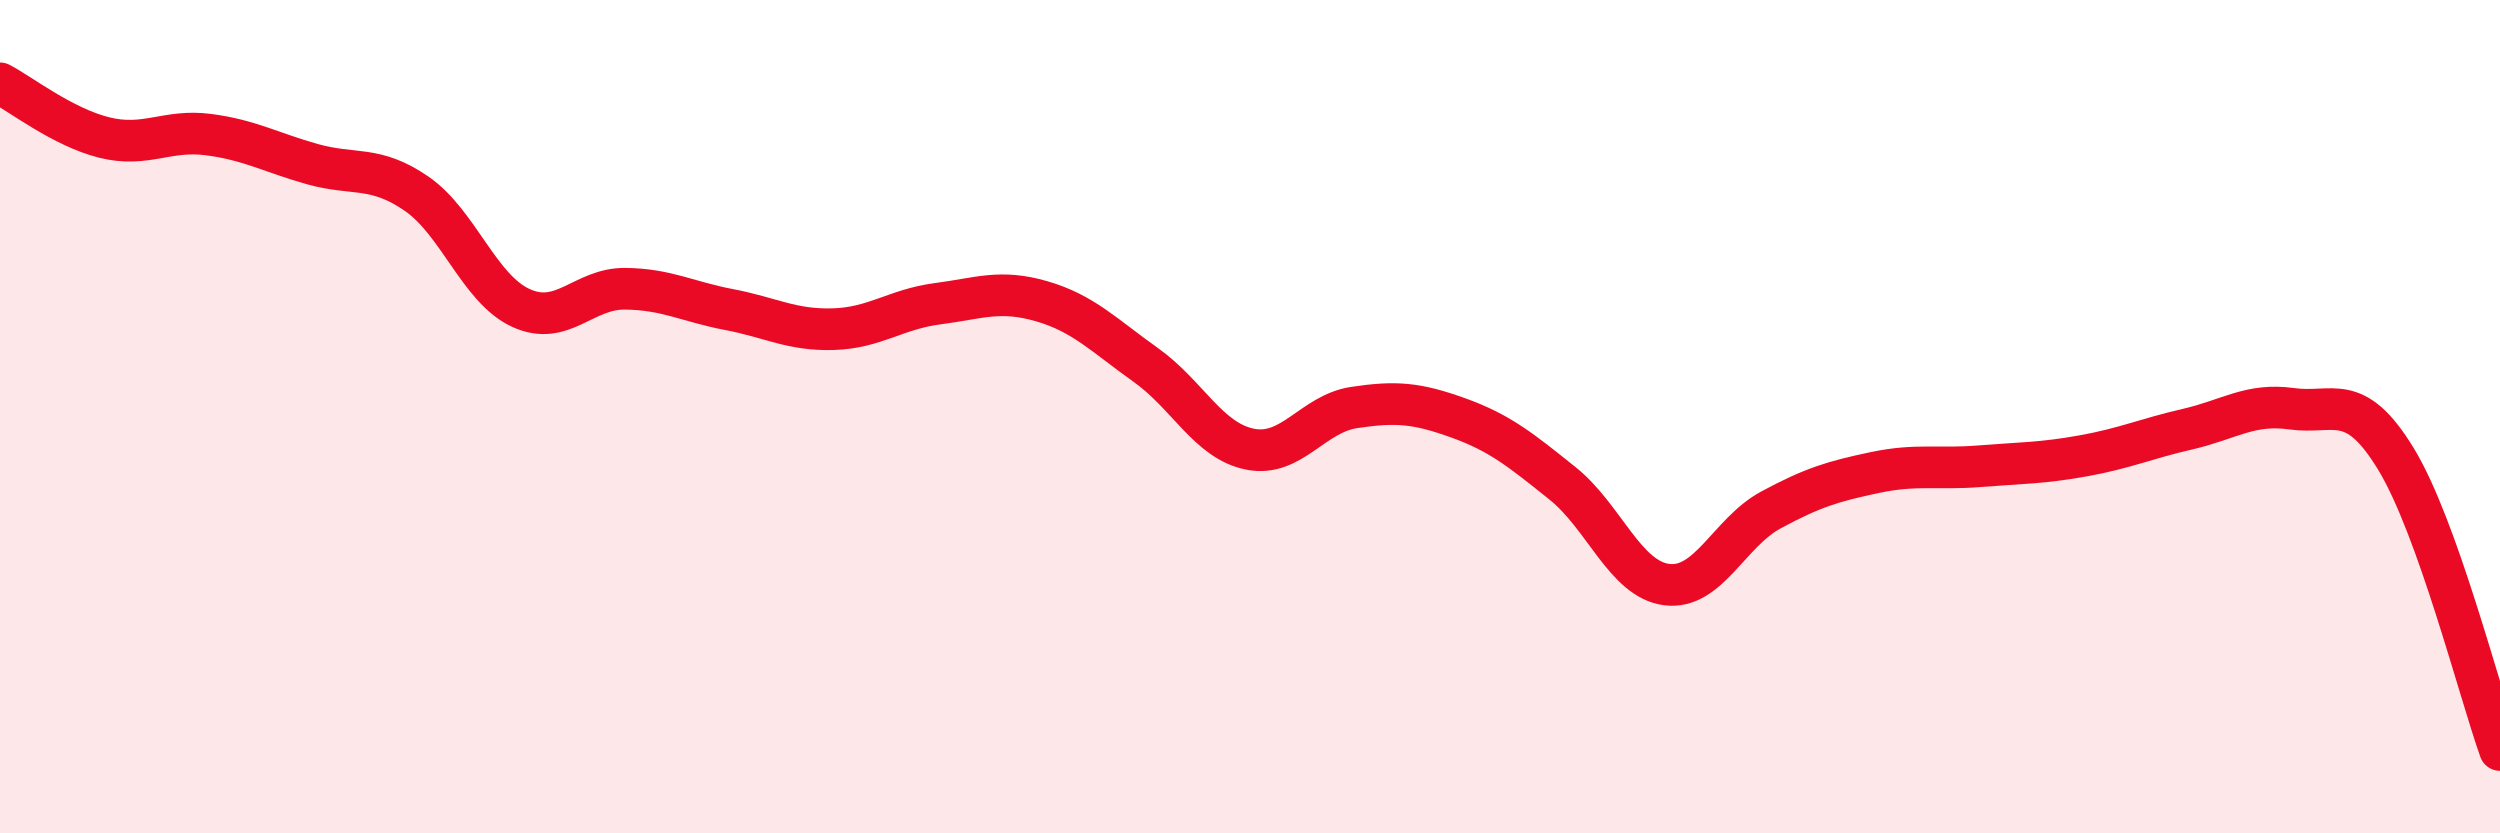
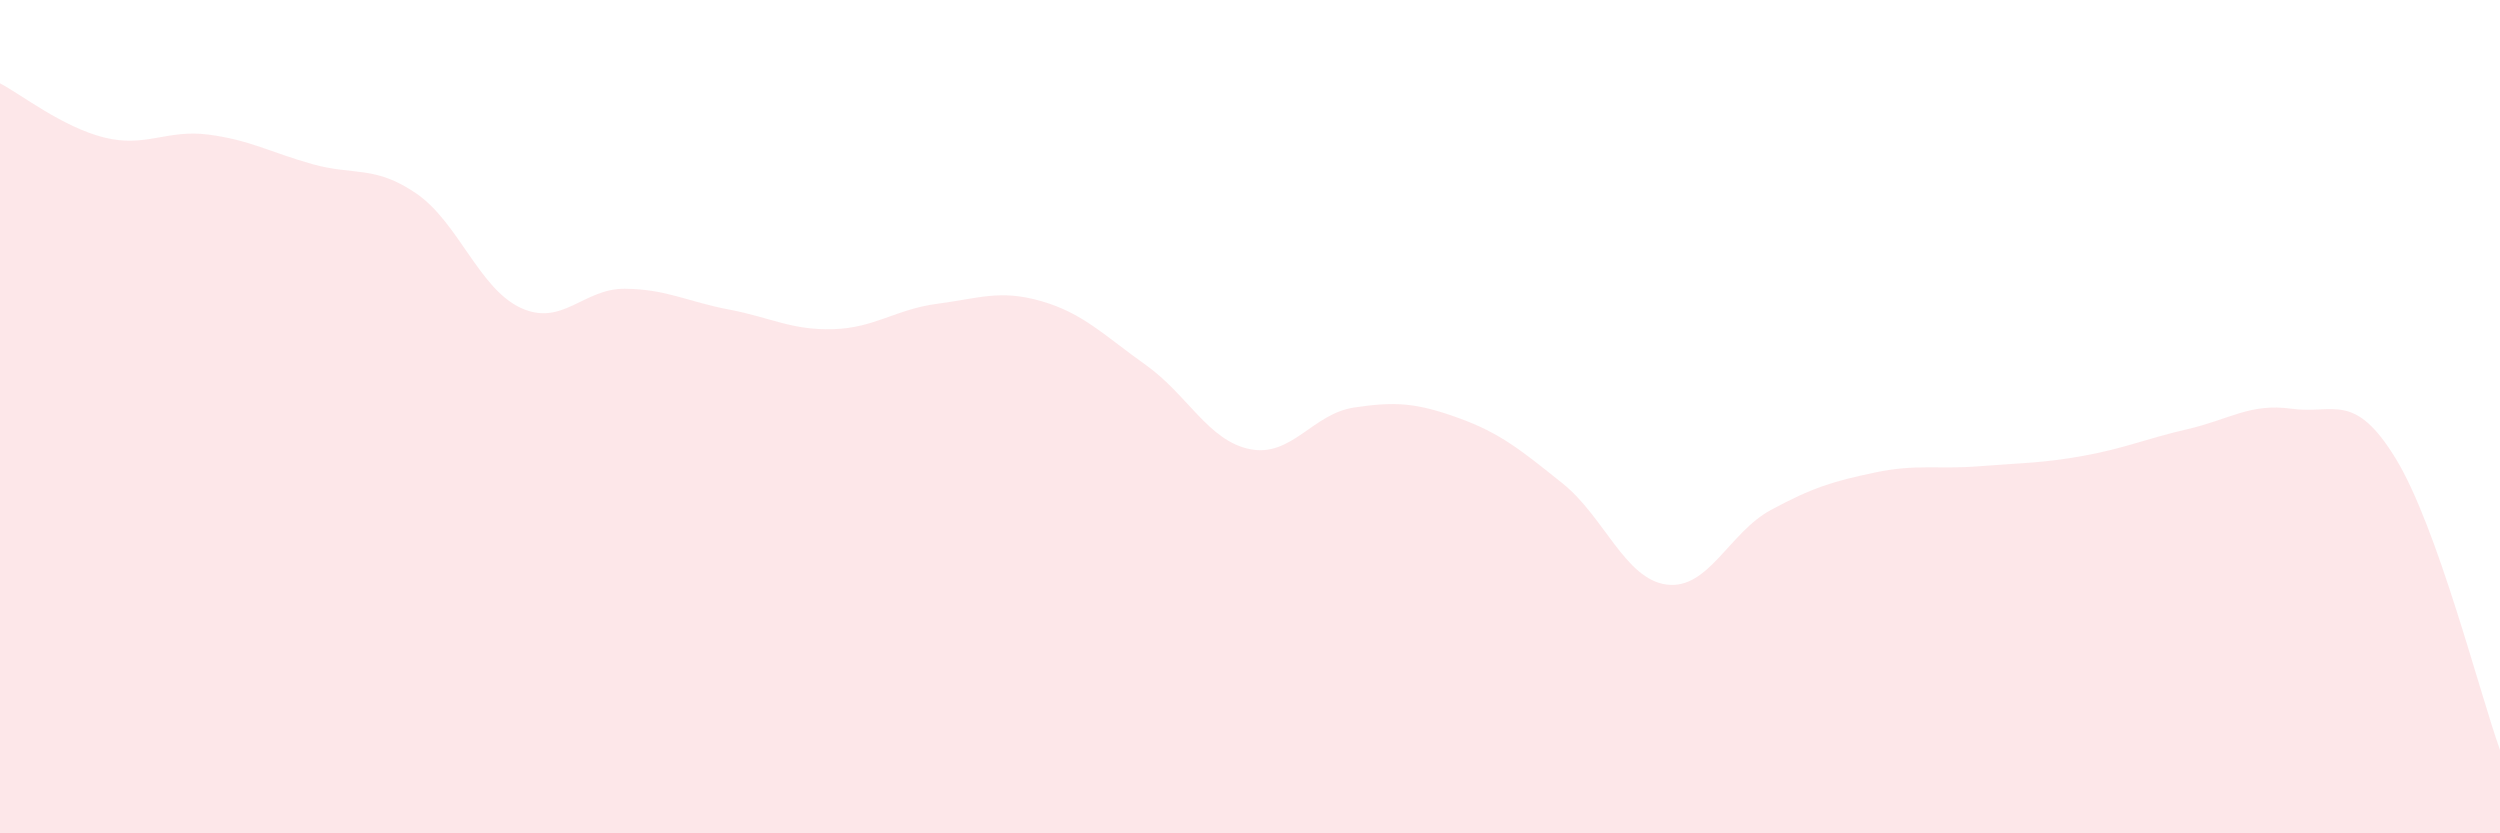
<svg xmlns="http://www.w3.org/2000/svg" width="60" height="20" viewBox="0 0 60 20">
  <path d="M 0,2 C 0.5,2.26 1.5,3.05 2.5,3.3 C 3.5,3.55 4,3.1 5,3.23 C 6,3.36 6.5,3.66 7.5,3.94 C 8.5,4.22 9,3.96 10,4.65 C 11,5.34 11.5,6.93 12.5,7.39 C 13.5,7.85 14,6.92 15,6.93 C 16,6.94 16.5,7.24 17.5,7.43 C 18.5,7.62 19,7.93 20,7.9 C 21,7.87 21.5,7.42 22.5,7.29 C 23.5,7.16 24,6.94 25,7.23 C 26,7.52 26.5,8.05 27.5,8.76 C 28.5,9.47 29,10.58 30,10.78 C 31,10.98 31.5,9.93 32.5,9.78 C 33.5,9.63 34,9.67 35,10.03 C 36,10.39 36.5,10.8 37.5,11.6 C 38.5,12.4 39,13.9 40,14.03 C 41,14.16 41.5,12.78 42.5,12.24 C 43.5,11.7 44,11.55 45,11.34 C 46,11.13 46.5,11.27 47.5,11.19 C 48.5,11.11 49,11.12 50,10.94 C 51,10.76 51.5,10.53 52.5,10.3 C 53.5,10.07 54,9.67 55,9.81 C 56,9.95 56.5,9.37 57.5,11.01 C 58.5,12.65 59.5,16.6 60,18L60 20L0 20Z" fill="#EB0A25" opacity="0.1" stroke-linecap="round" stroke-linejoin="round" />
-   <path d="M 0,2 C 0.5,2.26 1.5,3.05 2.5,3.3 C 3.5,3.55 4,3.1 5,3.23 C 6,3.36 6.5,3.66 7.5,3.94 C 8.5,4.22 9,3.96 10,4.65 C 11,5.34 11.5,6.93 12.5,7.39 C 13.5,7.85 14,6.92 15,6.93 C 16,6.94 16.5,7.24 17.5,7.43 C 18.5,7.62 19,7.93 20,7.9 C 21,7.87 21.5,7.42 22.5,7.29 C 23.5,7.16 24,6.94 25,7.23 C 26,7.52 26.5,8.05 27.5,8.76 C 28.5,9.47 29,10.58 30,10.78 C 31,10.98 31.5,9.93 32.5,9.78 C 33.5,9.63 34,9.67 35,10.03 C 36,10.39 36.5,10.8 37.5,11.6 C 38.5,12.4 39,13.9 40,14.03 C 41,14.16 41.5,12.78 42.5,12.24 C 43.5,11.7 44,11.55 45,11.34 C 46,11.13 46.5,11.27 47.5,11.19 C 48.5,11.11 49,11.12 50,10.94 C 51,10.76 51.5,10.53 52.5,10.3 C 53.5,10.07 54,9.67 55,9.81 C 56,9.95 56.5,9.37 57.5,11.01 C 58.5,12.65 59.5,16.6 60,18" stroke="#EB0A25" stroke-width="1" fill="none" stroke-linecap="round" stroke-linejoin="round" />
</svg>